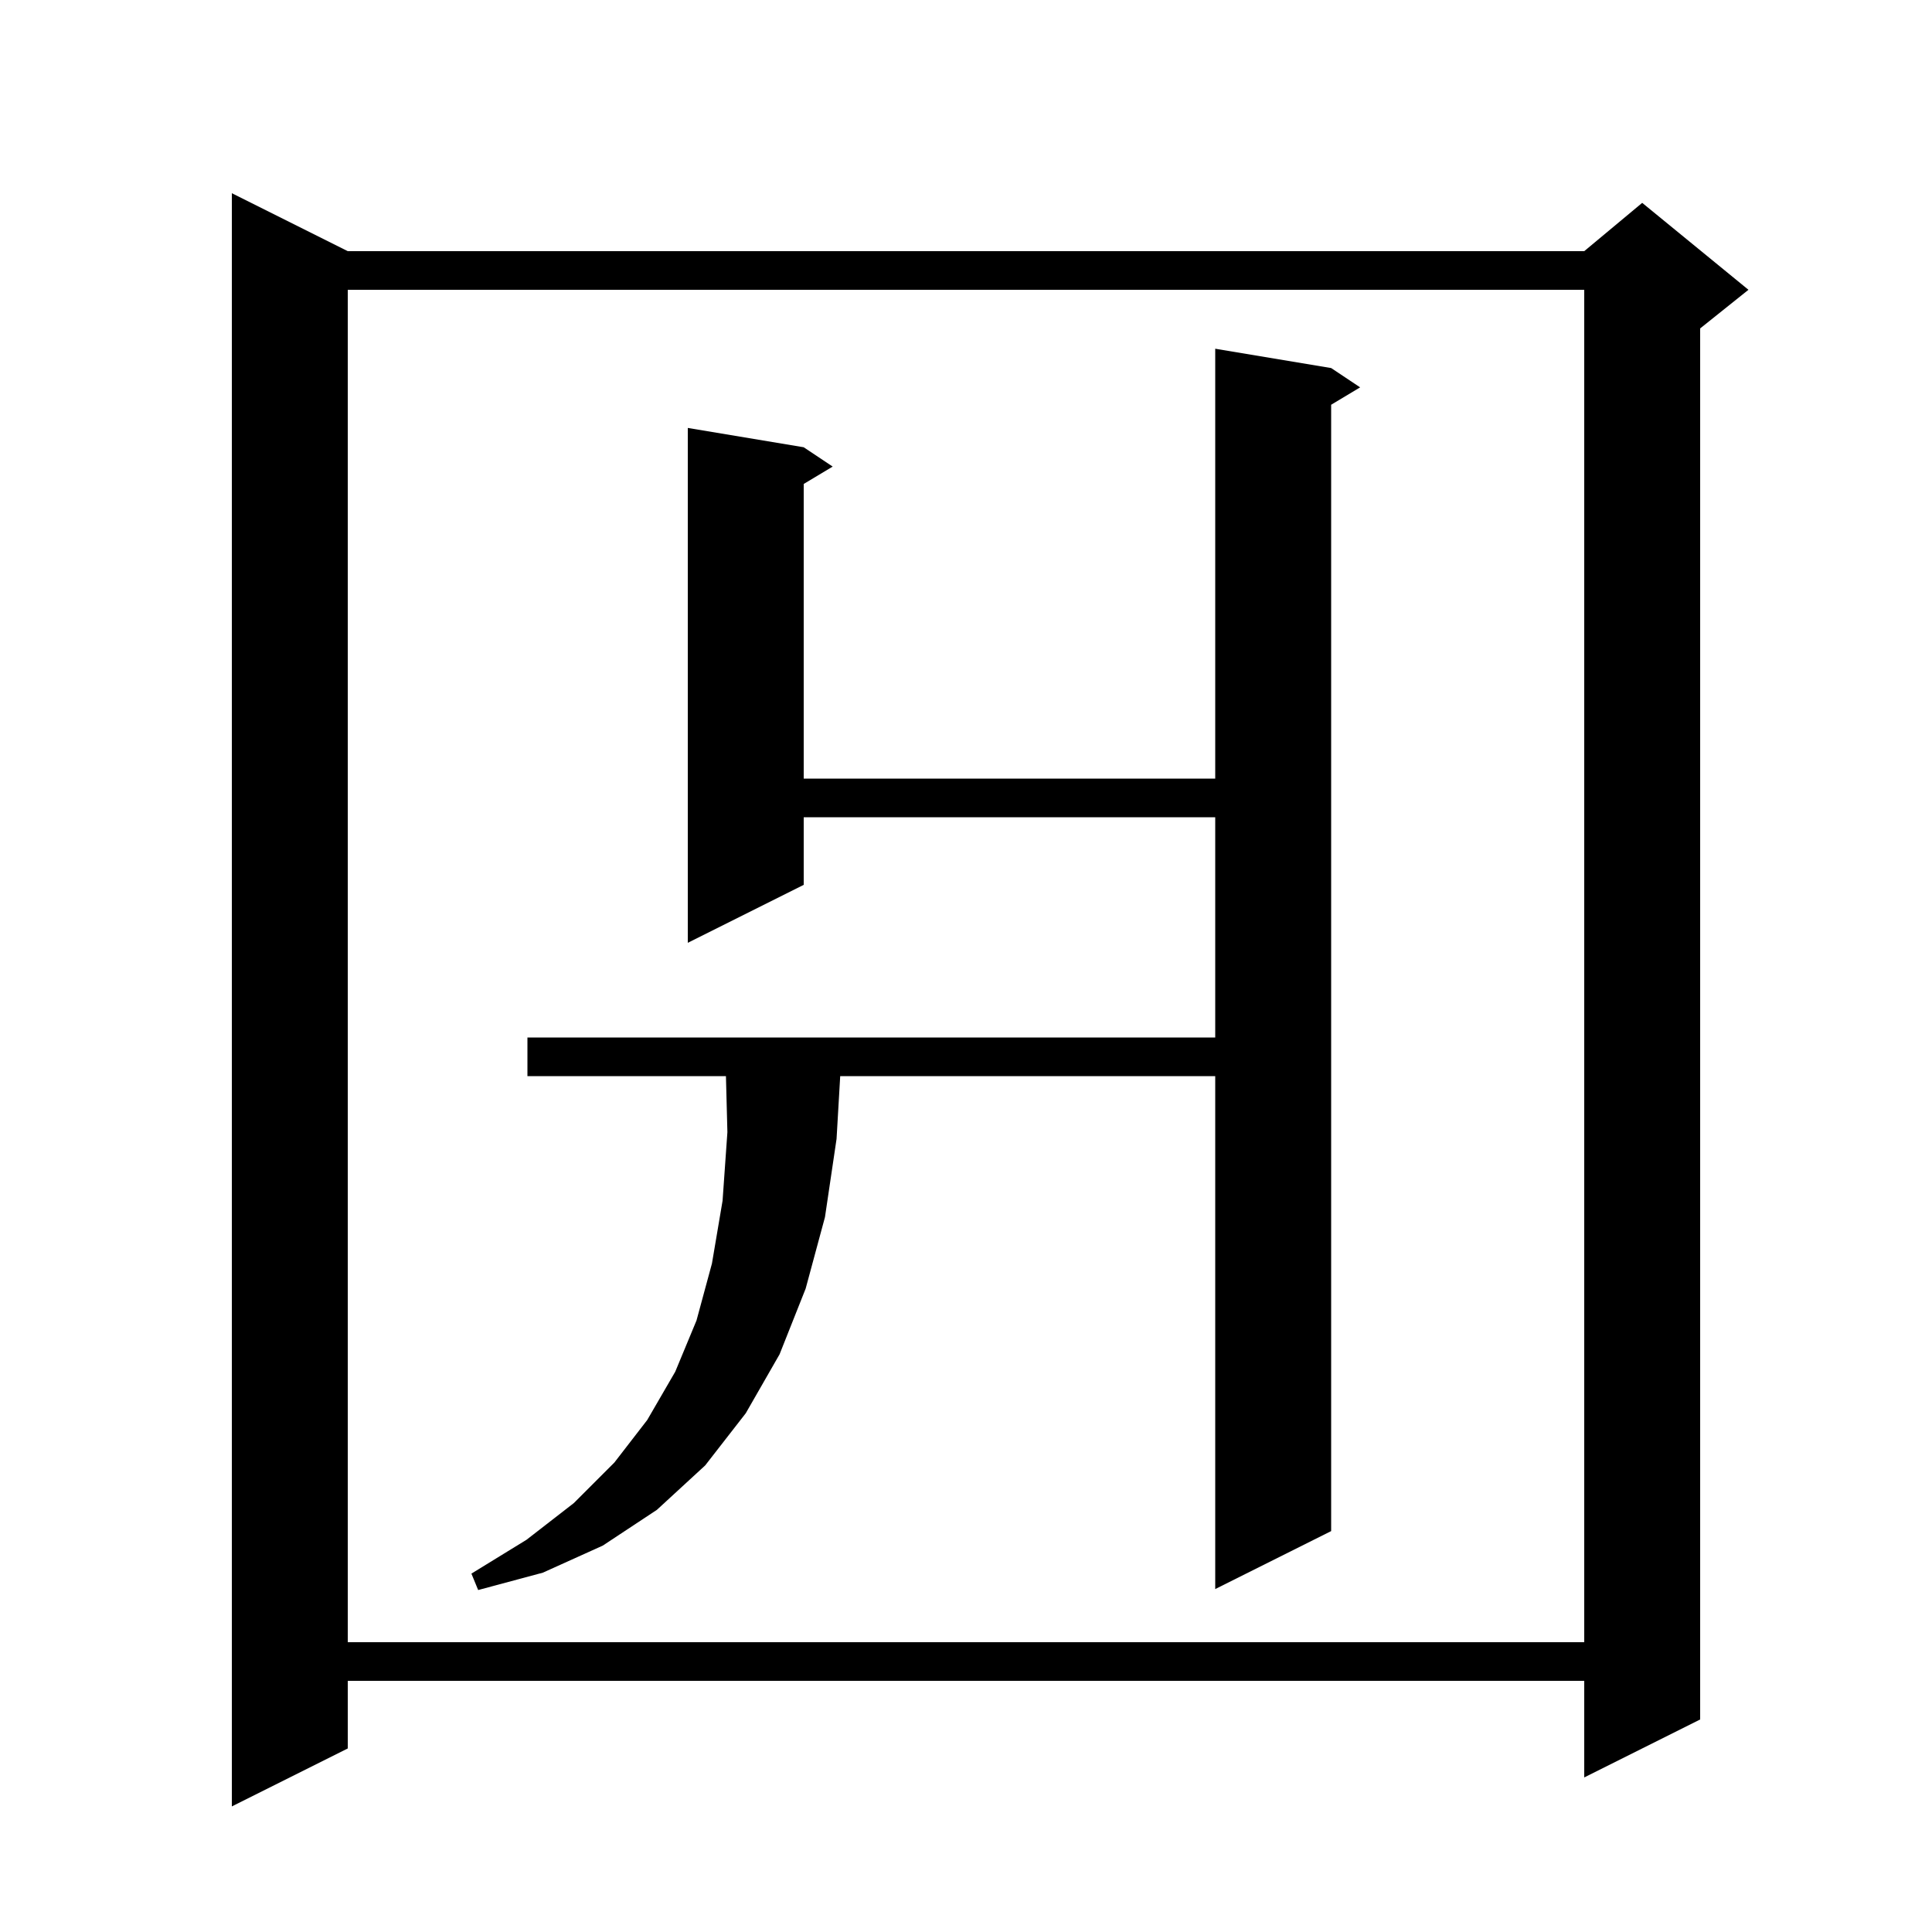
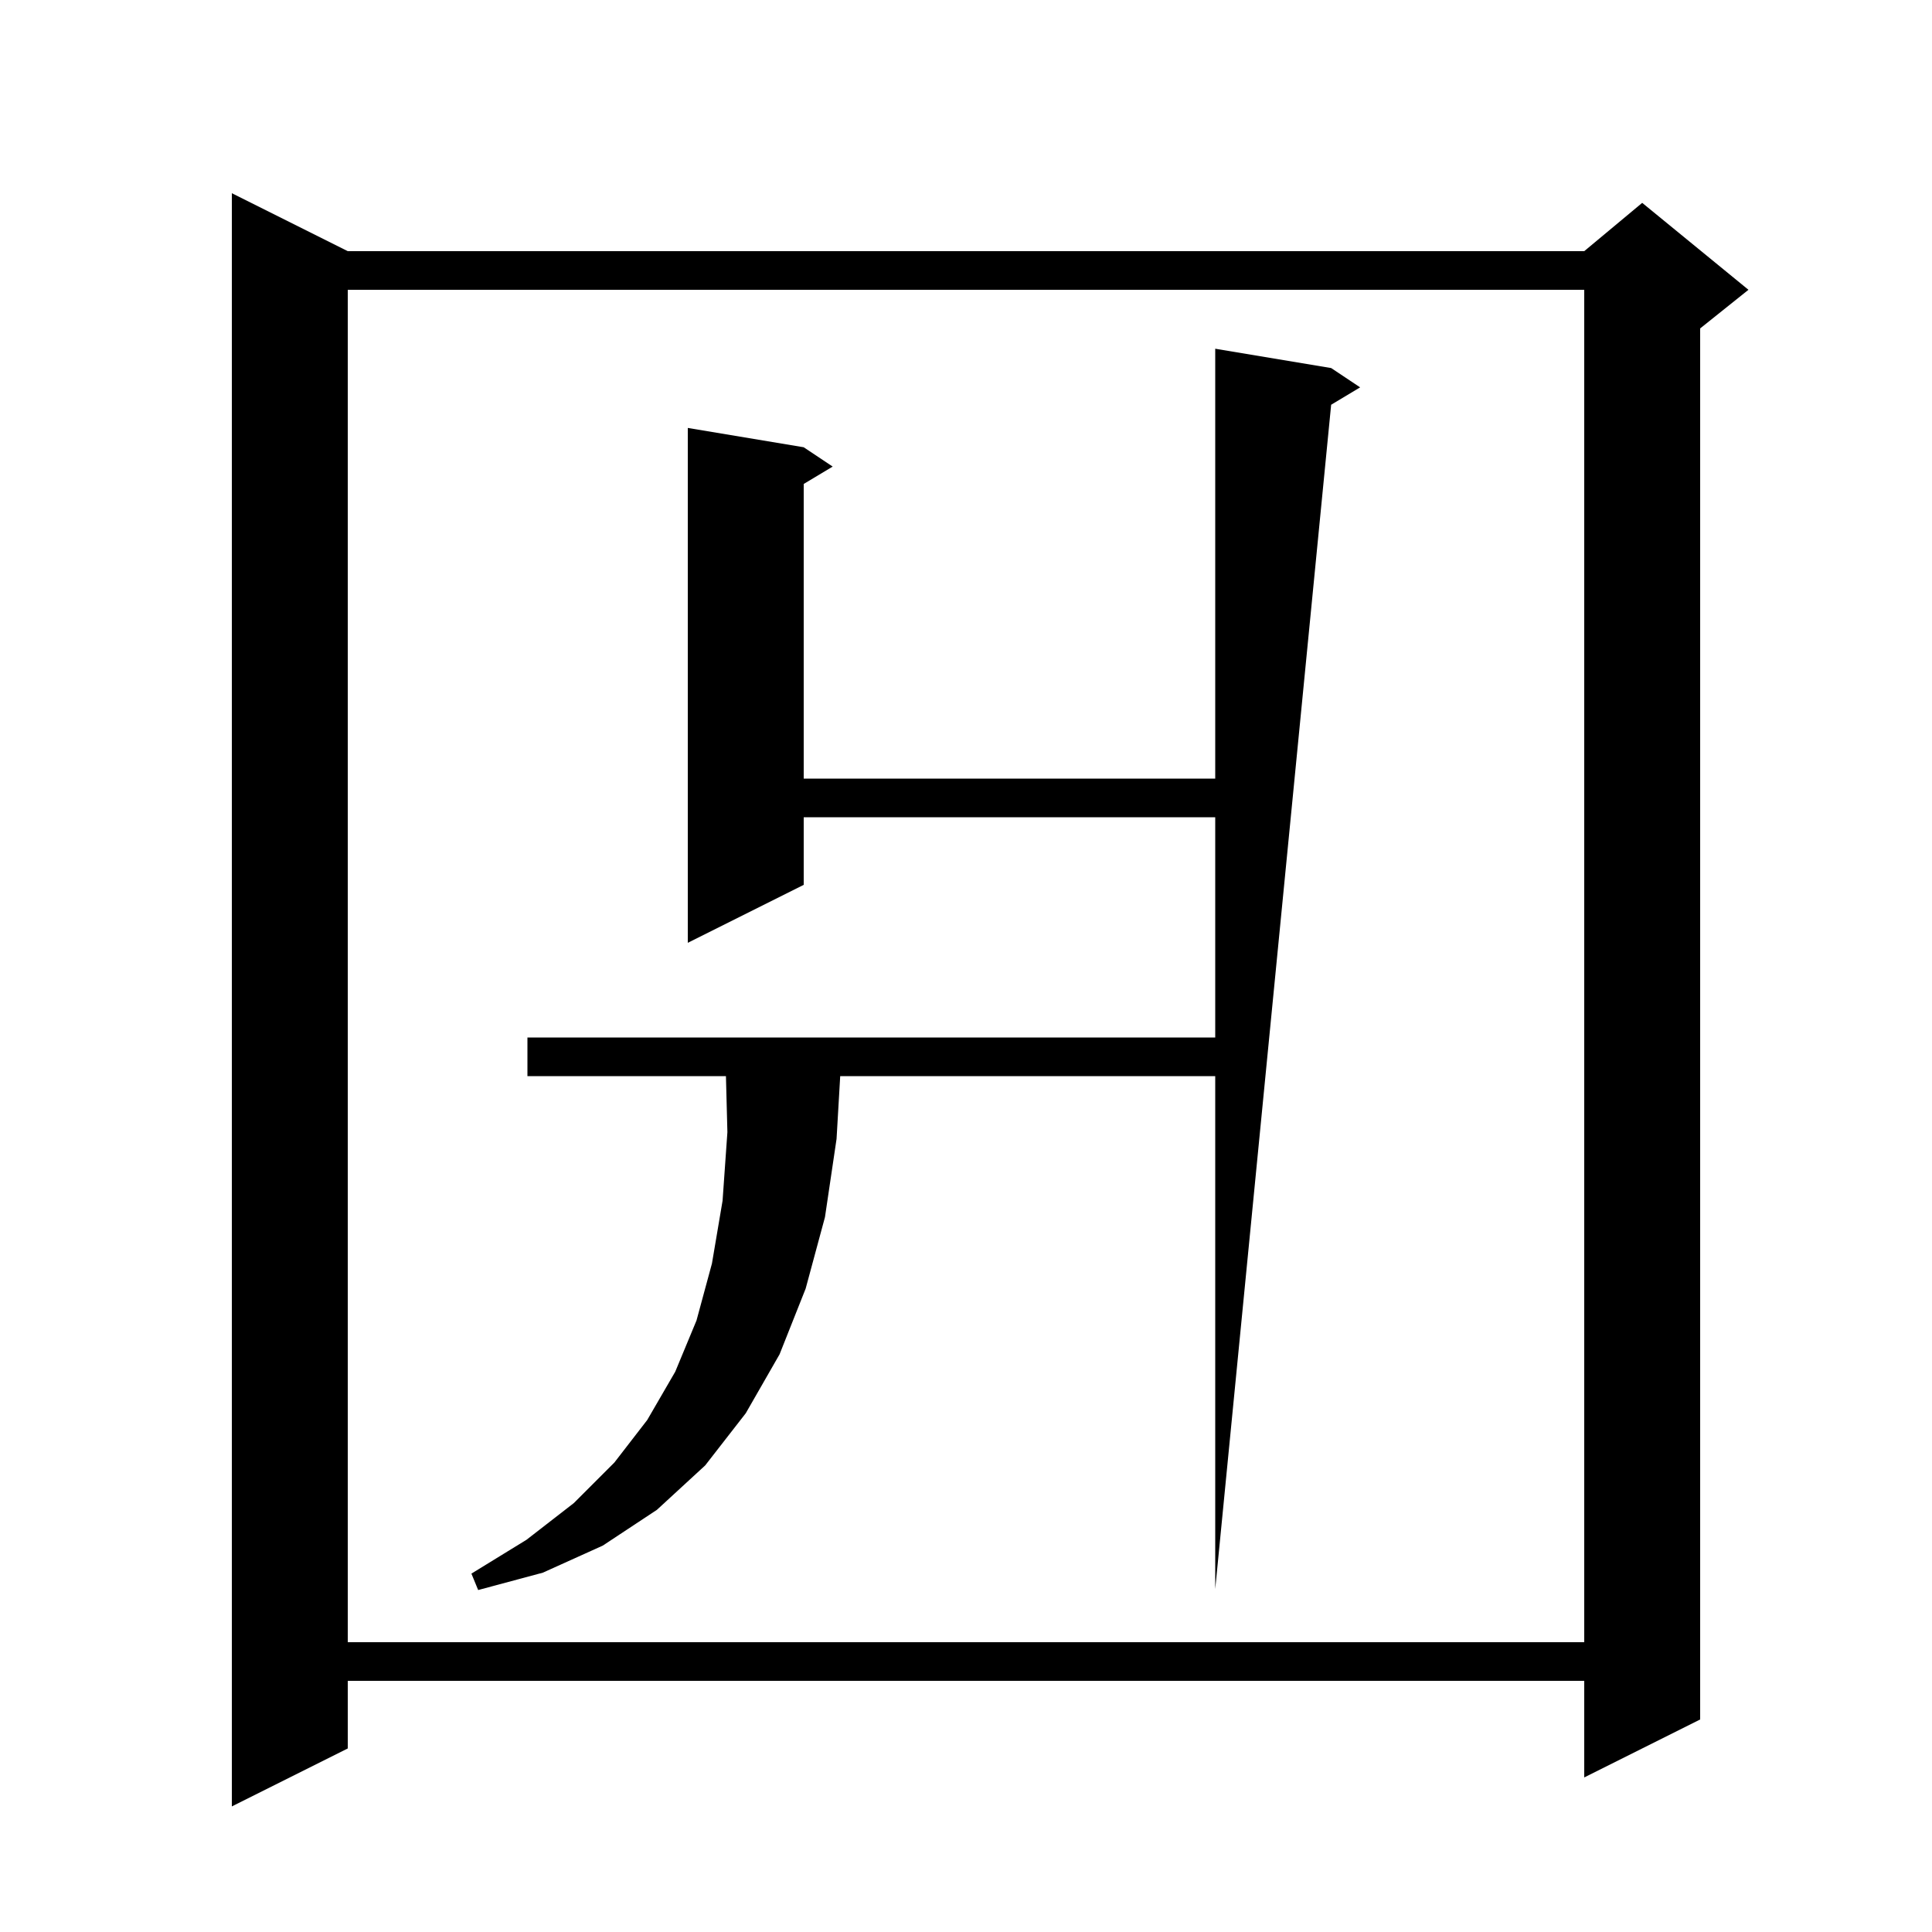
<svg xmlns="http://www.w3.org/2000/svg" version="1.1" baseProfile="full" viewBox="0 0 200 200" width="200" height="200">
  <g fill="currentColor">
-     <path d="M 36.0 26.0 L 164.0 26.0 L 170.0 21.0 L 181.0 30.0 L 176.0 34.0 L 176.0 178.0 L 164.0 184.0 L 164.0 174.0 L 36.0 174.0 L 36.0 181.0 L 24.0 187.0 L 24.0 20.0 Z M 36.0 30.0 L 36.0 170.0 L 164.0 170.0 L 164.0 30.0 Z M 137.8 38.1 L 140.8 40.1 L 137.8 41.9 L 137.8 158.5 L 125.8 164.5 L 125.8 111.4 L 86.978 111.4 L 86.6 117.9 L 85.4 126.0 L 83.4 133.4 L 80.7 140.2 L 77.2 146.3 L 73.0 151.7 L 68.0 156.3 L 62.4 160.0 L 56.2 162.8 L 49.5 164.6 L 48.8 162.9 L 54.5 159.4 L 59.4 155.6 L 63.6 151.4 L 67.0 147.0 L 69.9 142.0 L 72.1 136.7 L 73.7 130.8 L 74.8 124.3 L 75.3 117.2 L 75.149 111.4 L 54.6 111.4 L 54.6 107.4 L 125.8 107.4 L 125.8 84.6 L 83.2 84.6 L 83.2 91.6 L 71.2 97.6 L 71.2 44.3 L 83.2 46.3 L 86.2 48.3 L 83.2 50.1 L 83.2 80.6 L 125.8 80.6 L 125.8 36.1 Z " />
+     <path d="M 36.0 26.0 L 164.0 26.0 L 170.0 21.0 L 181.0 30.0 L 176.0 34.0 L 176.0 178.0 L 164.0 184.0 L 164.0 174.0 L 36.0 174.0 L 36.0 181.0 L 24.0 187.0 L 24.0 20.0 Z M 36.0 30.0 L 36.0 170.0 L 164.0 170.0 L 164.0 30.0 Z M 137.8 38.1 L 140.8 40.1 L 137.8 41.9 L 125.8 164.5 L 125.8 111.4 L 86.978 111.4 L 86.6 117.9 L 85.4 126.0 L 83.4 133.4 L 80.7 140.2 L 77.2 146.3 L 73.0 151.7 L 68.0 156.3 L 62.4 160.0 L 56.2 162.8 L 49.5 164.6 L 48.8 162.9 L 54.5 159.4 L 59.4 155.6 L 63.6 151.4 L 67.0 147.0 L 69.9 142.0 L 72.1 136.7 L 73.7 130.8 L 74.8 124.3 L 75.3 117.2 L 75.149 111.4 L 54.6 111.4 L 54.6 107.4 L 125.8 107.4 L 125.8 84.6 L 83.2 84.6 L 83.2 91.6 L 71.2 97.6 L 71.2 44.3 L 83.2 46.3 L 86.2 48.3 L 83.2 50.1 L 83.2 80.6 L 125.8 80.6 L 125.8 36.1 Z " />
  </g>
</svg>